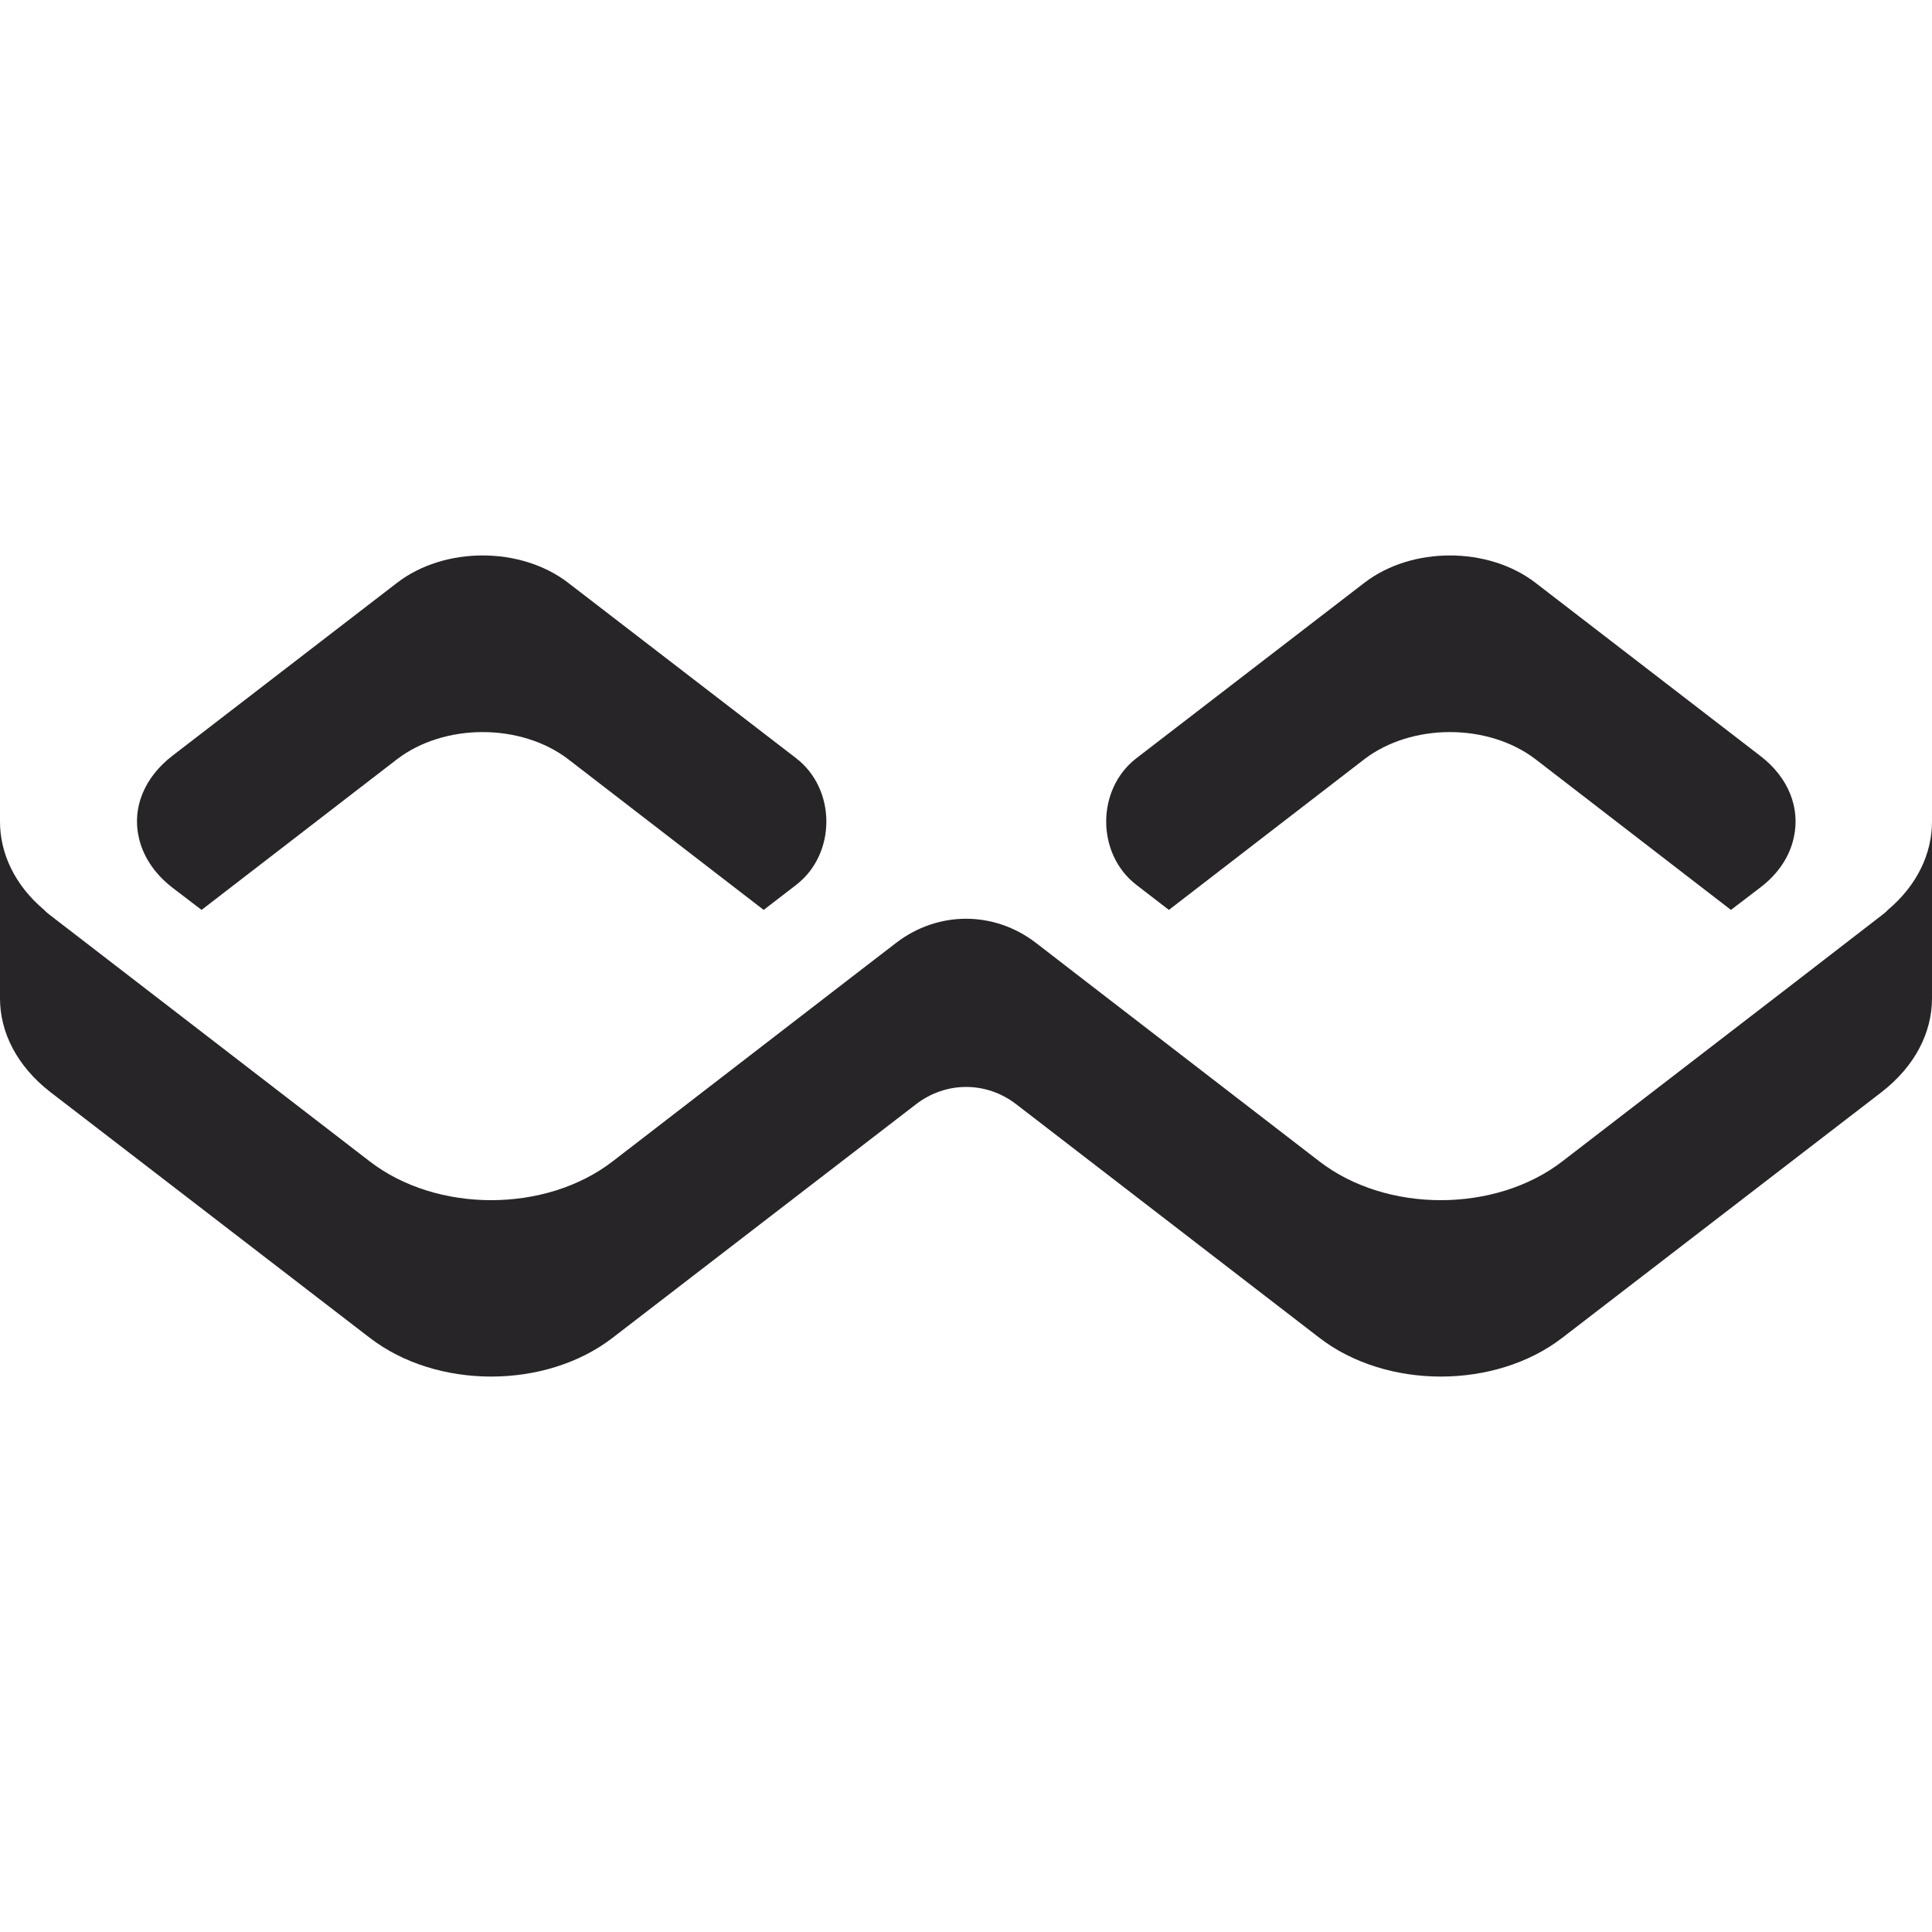
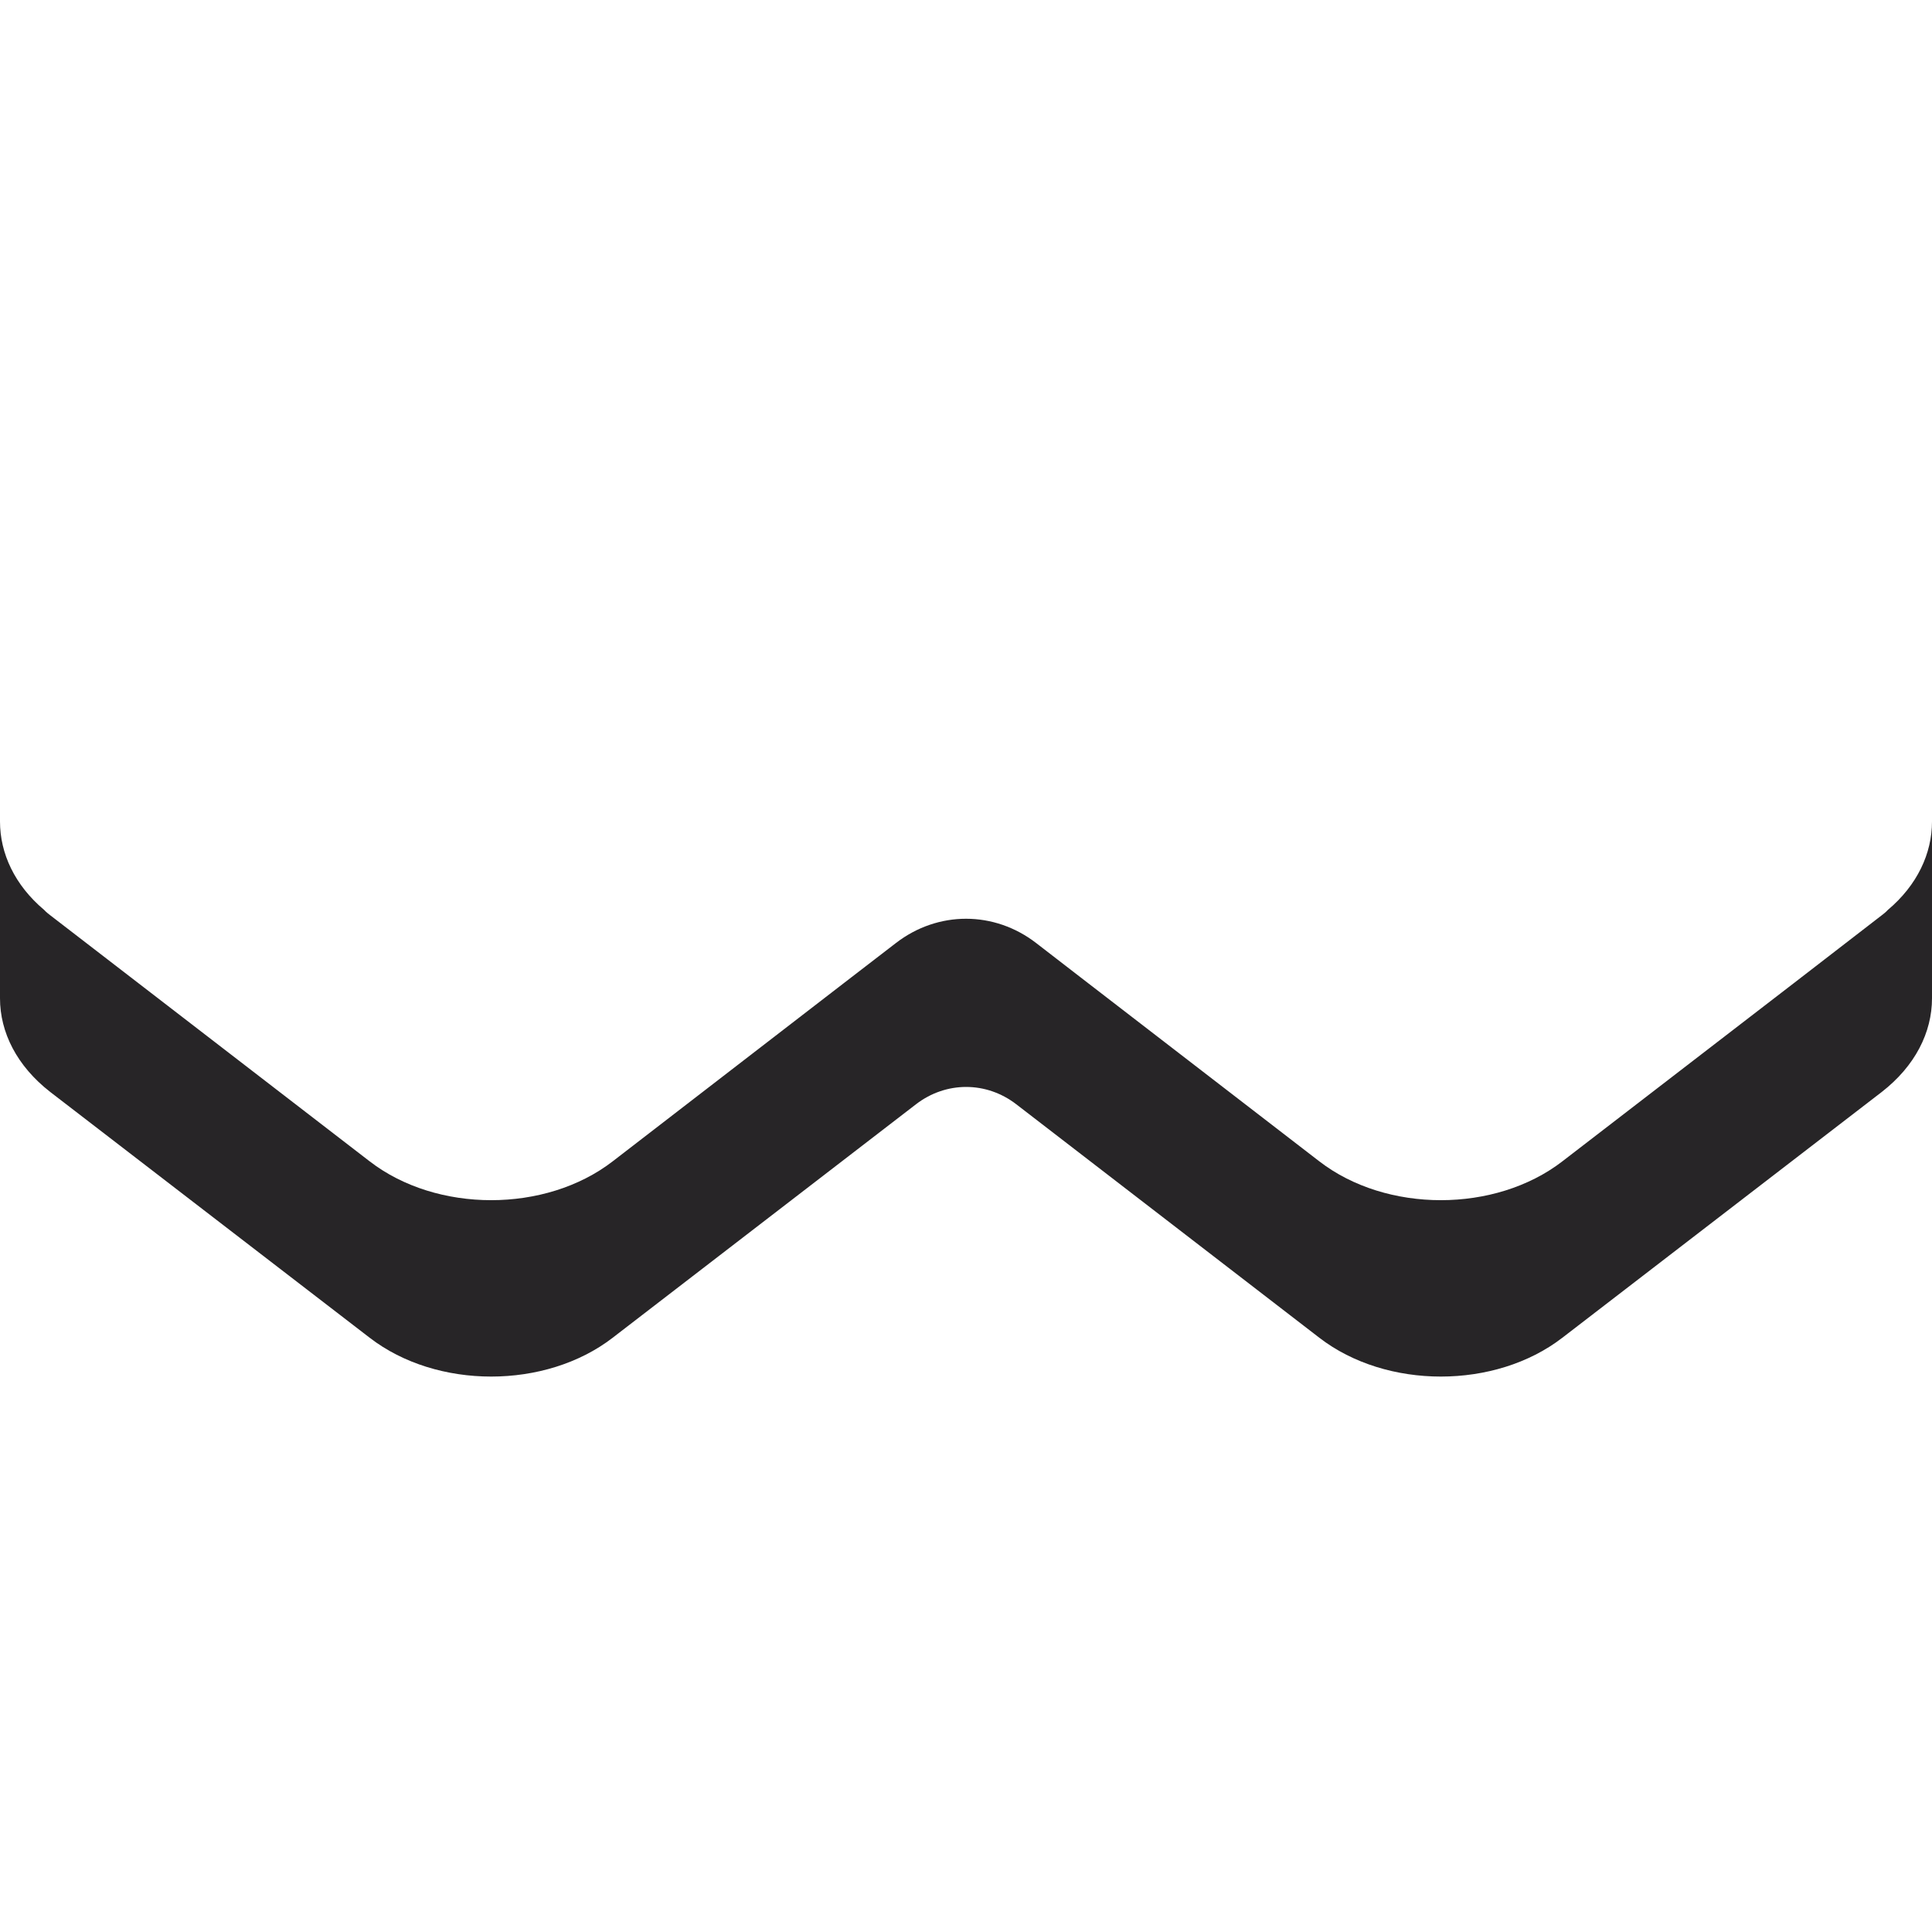
<svg xmlns="http://www.w3.org/2000/svg" width="80" height="80" viewBox="0 0 80 80" fill="none">
-   <path d="M74.283 34.65C74.125 35.427 73.662 36.164 72.882 36.756L71.675 37.677L63.584 31.439C61.622 29.939 58.454 29.939 56.492 31.439L48.401 37.677L47.056 36.642C45.388 35.357 45.388 32.68 47.056 31.396L56.492 24.135C58.454 22.622 61.622 22.622 63.584 24.135L72.882 31.294C74.076 32.203 74.539 33.466 74.283 34.65Z" fill="#272527" />
-   <path d="M32.967 36.642L31.622 37.677L23.53 31.439C21.569 29.939 18.4 29.939 16.439 31.439L8.347 37.677L7.14 36.756C6.373 36.164 5.898 35.414 5.739 34.637C5.483 33.453 5.959 32.203 7.14 31.294L16.439 24.135C18.4 22.622 21.569 22.622 23.53 24.135L32.966 31.396C34.635 32.68 34.635 35.357 32.967 36.642Z" fill="#272527" />
  <path d="M80 34.02V41.337C80 42.745 79.305 44.14 77.916 45.219L64.695 55.392C61.916 57.537 57.407 57.537 54.629 55.392L42.082 45.726C40.84 44.769 39.172 44.769 37.93 45.725L25.371 55.392C22.593 57.537 18.084 57.537 15.306 55.392L2.084 45.219C0.695 44.14 0 42.745 0 41.337V34.02C0 35.336 0.609 36.652 1.828 37.678C1.913 37.77 1.999 37.836 2.084 37.902L5.74 40.718L15.306 48.088C18.084 50.233 22.593 50.233 25.371 48.088L35.254 40.468L37.103 39.045C38.84 37.708 41.171 37.71 42.906 39.05L44.759 40.481L54.629 48.088C57.407 50.233 61.916 50.233 64.695 48.088L74.285 40.705L77.916 37.902C78.002 37.836 78.087 37.77 78.172 37.678C79.391 36.652 80 35.336 80 34.02Z" fill="#272527" />
</svg>